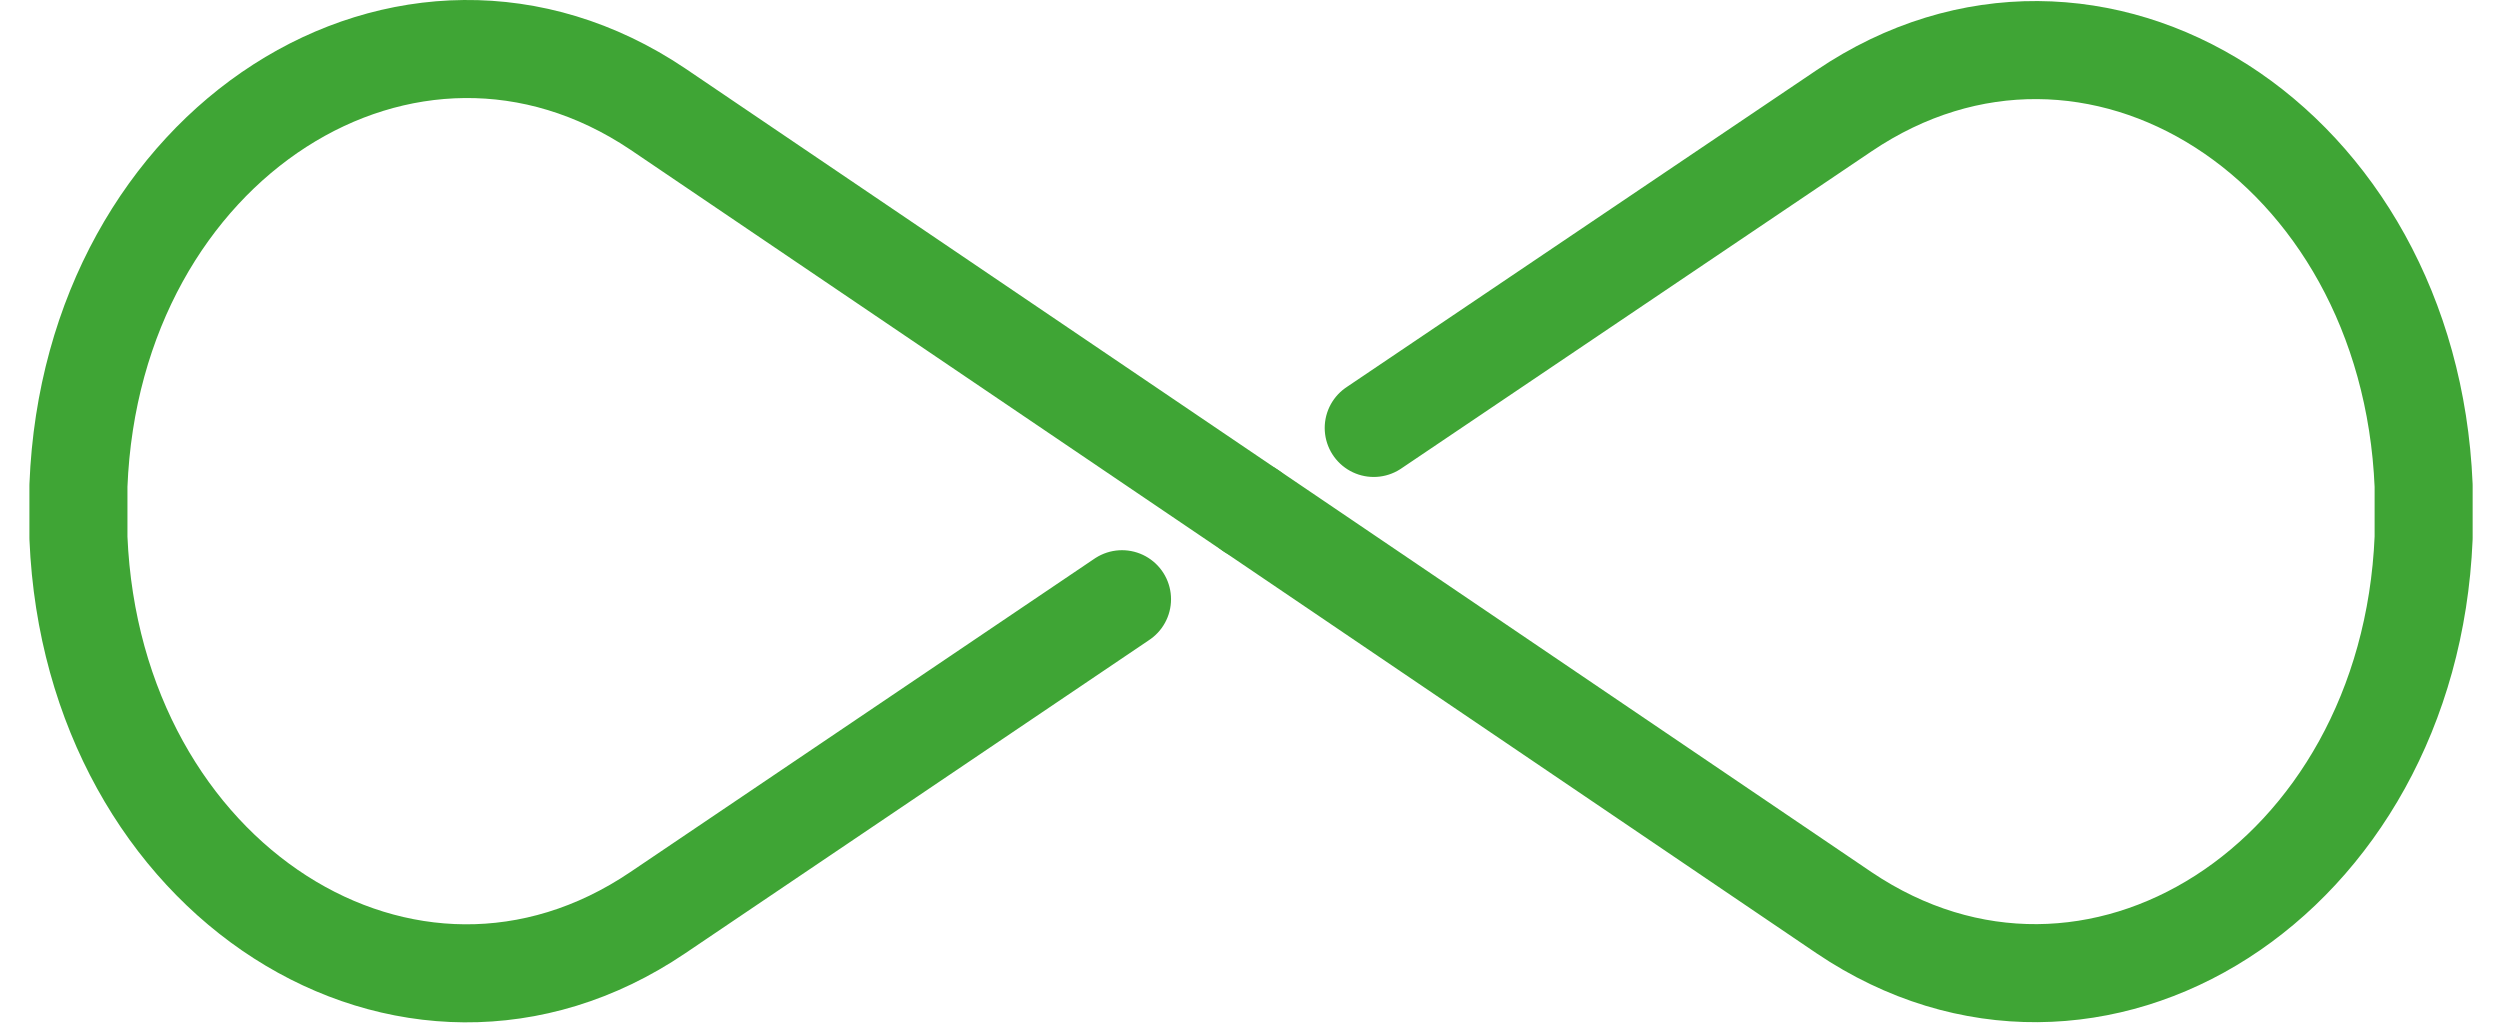
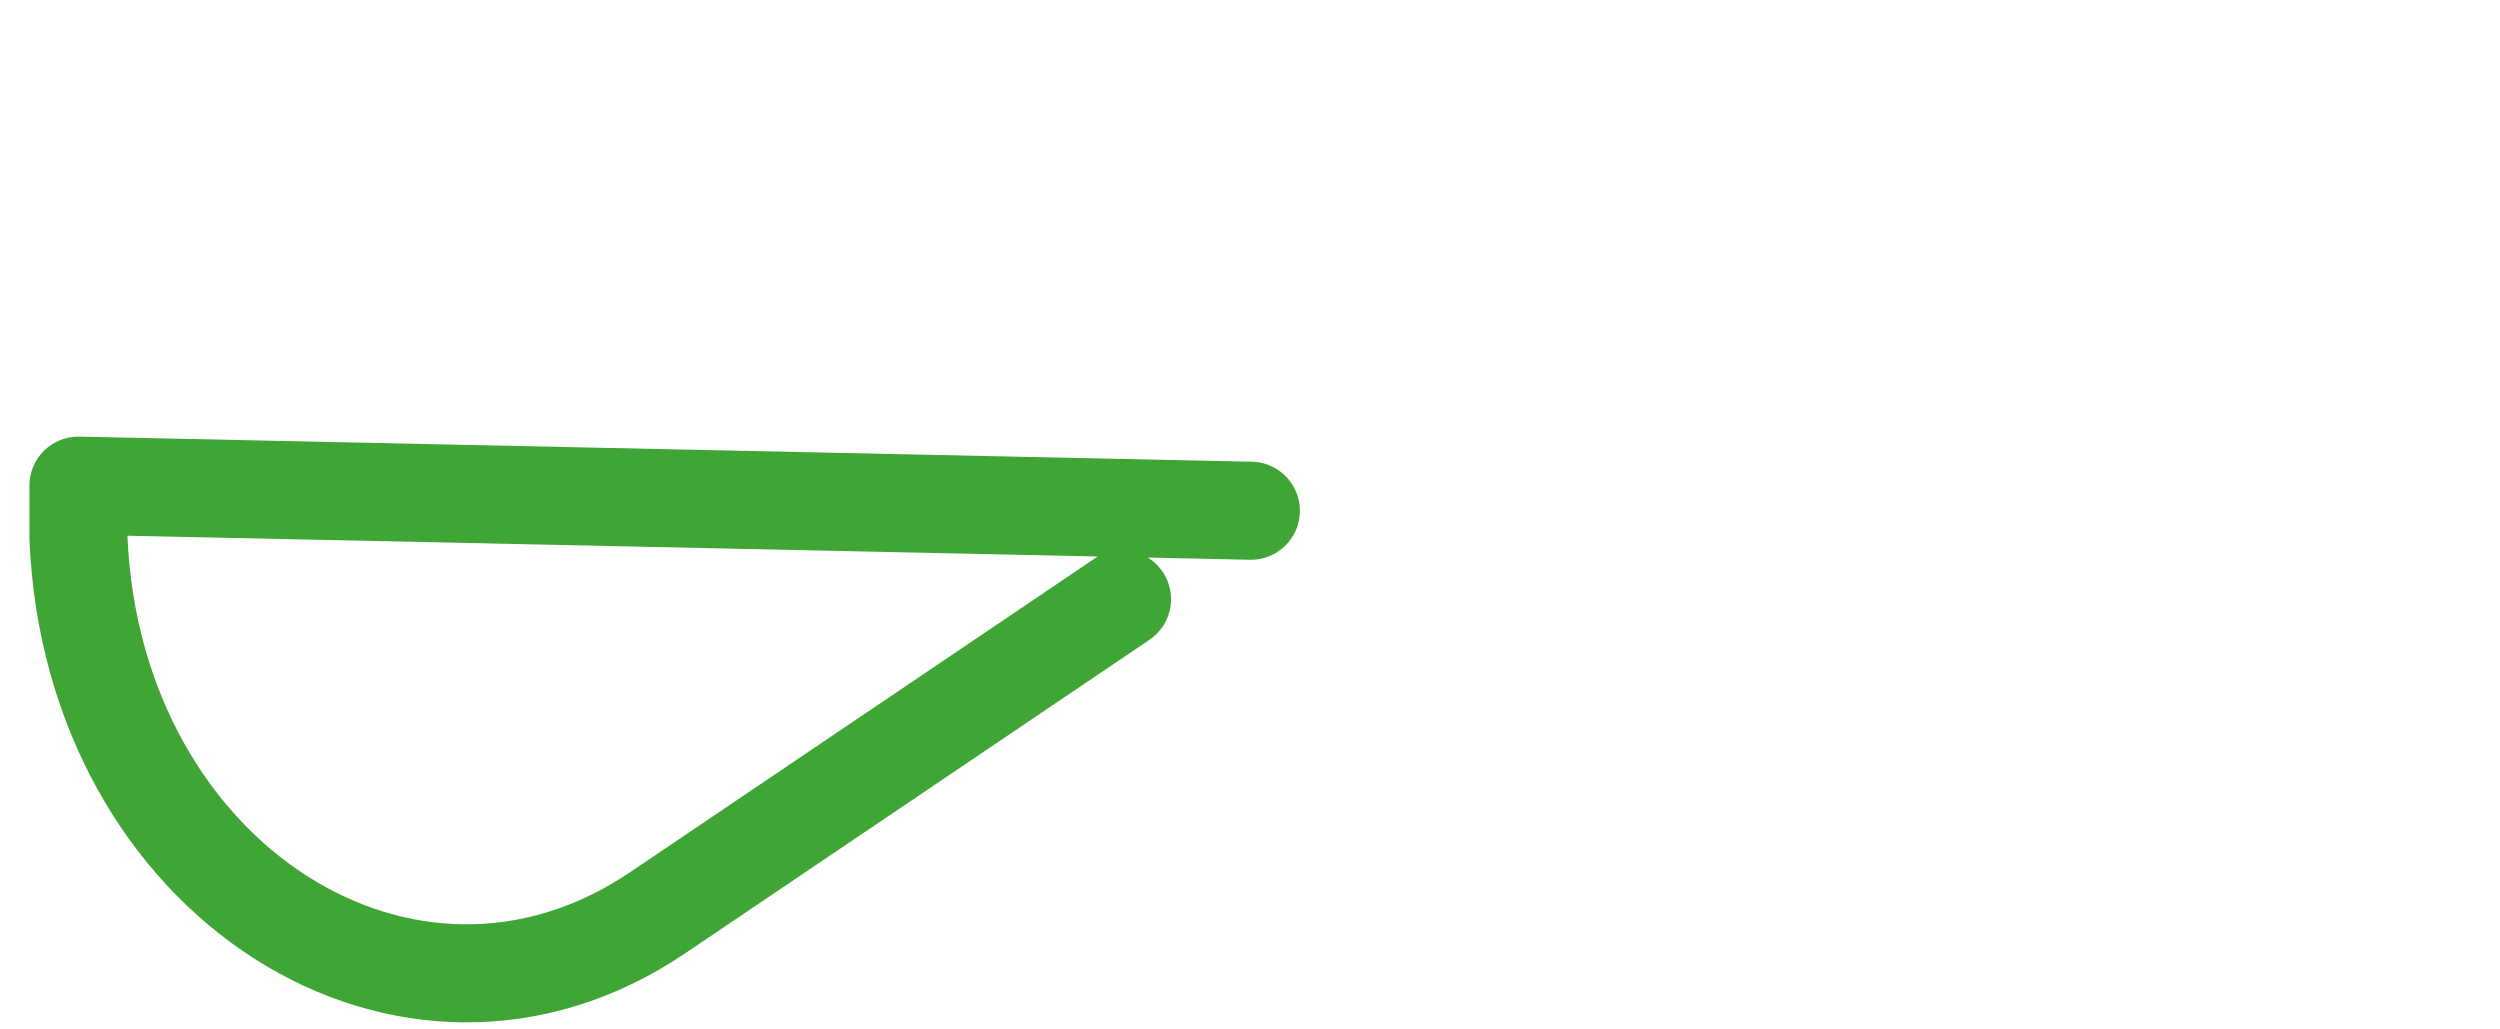
<svg xmlns="http://www.w3.org/2000/svg" width="51" height="21" viewBox="0 0 51 21" fill="none">
-   <path d="M28.024 8.73L37.618 2.26C42.694 -1.17 49.148 2.895 49.442 9.907C49.442 10.083 49.442 10.26 49.442 10.436C49.442 10.613 49.442 10.795 49.442 10.972C49.148 17.971 42.694 22.042 37.618 18.619L25.518 10.418" stroke="#3FA535" stroke-width="2" stroke-linecap="round" stroke-linejoin="round" />
-   <path d="M22.889 12.224L13.418 18.619C8.347 22.048 1.894 17.977 1.6 10.972C1.6 10.795 1.6 10.619 1.6 10.436C1.6 10.254 1.6 10.083 1.6 9.907C1.877 2.883 8.347 -1.181 13.418 2.224L25.518 10.419" stroke="#3FA535" stroke-width="2" stroke-linecap="round" stroke-linejoin="round" />
+   <path d="M22.889 12.224L13.418 18.619C8.347 22.048 1.894 17.977 1.6 10.972C1.6 10.795 1.6 10.619 1.6 10.436C1.6 10.254 1.6 10.083 1.6 9.907L25.518 10.419" stroke="#3FA535" stroke-width="2" stroke-linecap="round" stroke-linejoin="round" />
</svg>